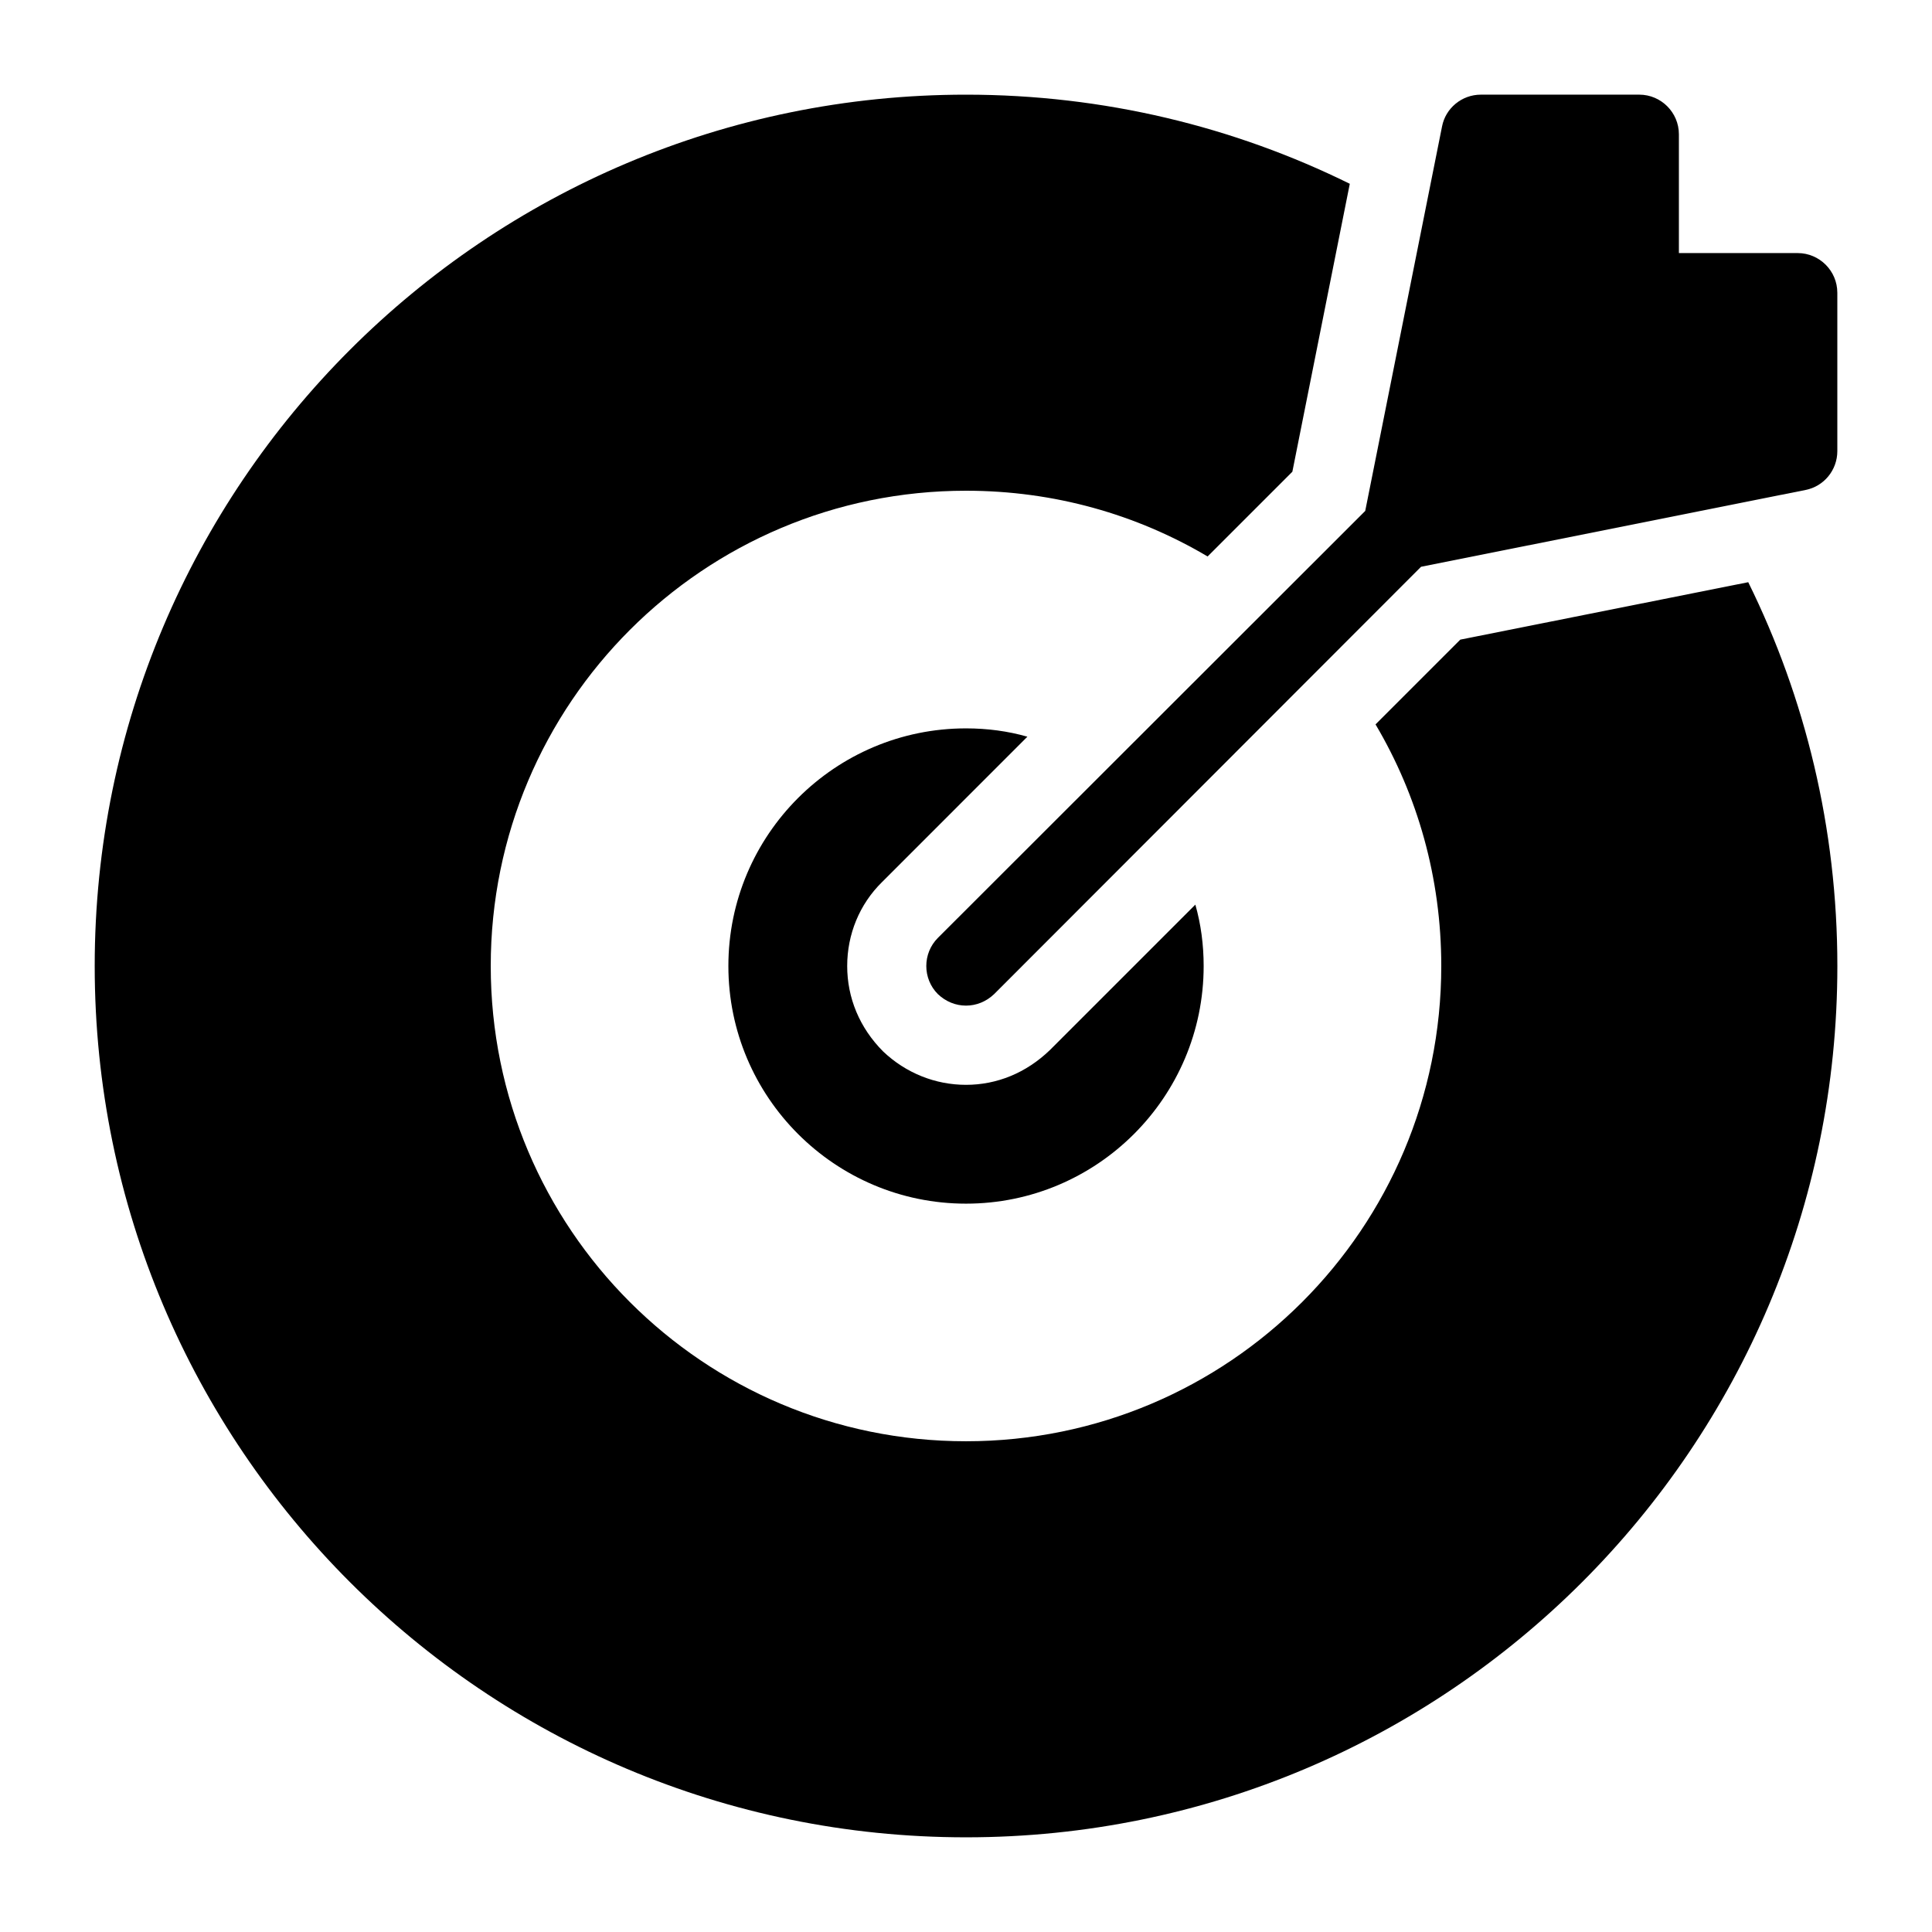
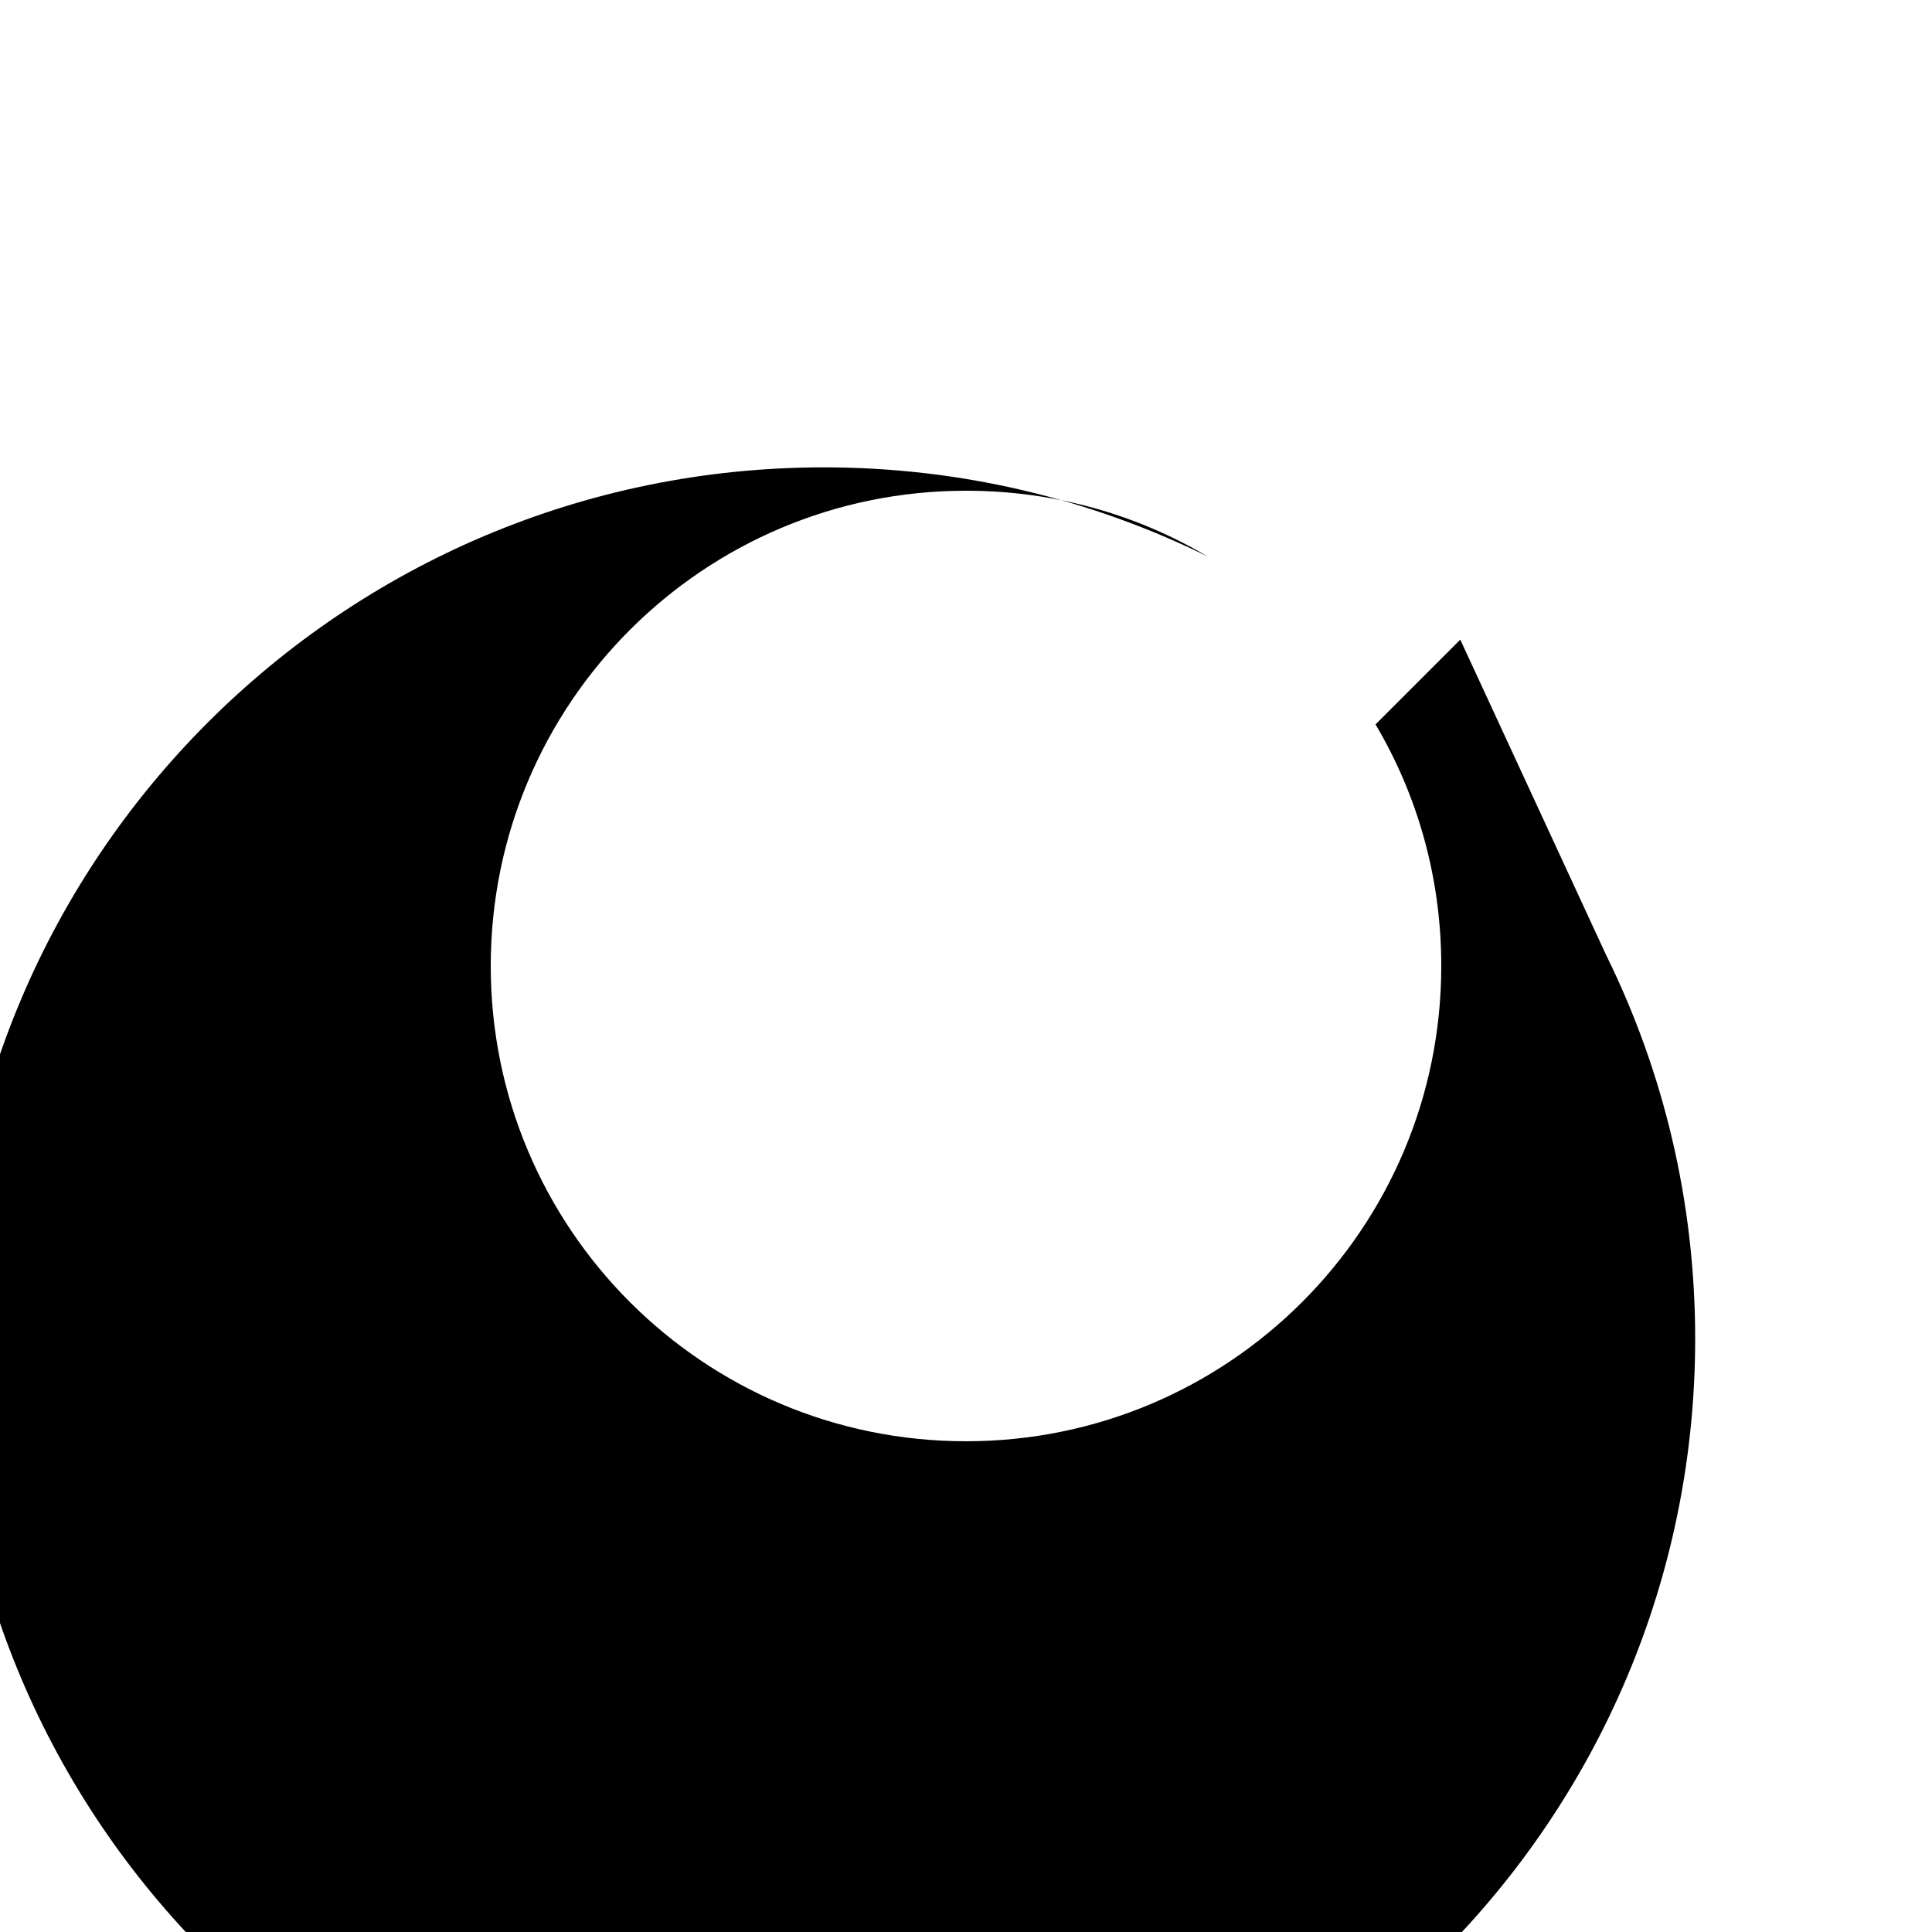
<svg xmlns="http://www.w3.org/2000/svg" fill="#000000" width="800px" height="800px" version="1.1" viewBox="144 144 512 512">
  <g>
-     <path d="m530.99 313.51-22.461 22.461c11.125 18.789 17.422 40.621 17.422 64.027 0 69.59-56.363 125.95-125.95 125.95s-125.95-56.363-125.95-125.95 56.363-125.95 125.95-125.95c23.406 0 45.238 6.297 64.027 17.422l22.461-22.461 15.219-76.305c-30.645-15.117-65.18-23.617-101.7-23.617-127.53 0-230.91 103.39-230.91 230.91s103.39 230.91 230.91 230.91 230.91-103.39 230.91-230.91c0-36.527-8.5-71.059-23.617-101.71z" />
-     <path d="m630.91 221.57v41.984c0 5.039-3.57 9.34-8.398 10.285l-101.92 20.363-113.14 113.25c-2.098 1.996-4.723 3.047-7.449 3.047-2.731 0-5.352-1.051-7.453-3.043-4.094-4.094-4.094-10.812 0-14.906l113.25-113.15 20.363-101.92c0.941-4.824 5.246-8.395 10.281-8.395h41.984c5.773 0 10.496 4.723 10.496 10.496v31.488h31.488c5.773 0 10.496 4.723 10.496 10.496z" />
-     <path d="m416.27 339.23c-5.141-1.469-10.598-2.203-16.266-2.203-34.742 0-62.977 28.234-62.977 62.977s28.234 62.977 62.977 62.977 62.977-28.234 62.977-62.977c0-5.668-0.734-11.125-2.203-16.27l-38.52 38.52c-6.301 6.086-14.07 9.238-22.254 9.238-8.188 0-15.953-3.148-21.938-8.816-6.297-6.301-9.551-14.277-9.551-22.672 0-8.398 3.254-16.375 9.238-22.25z" />
+     <path d="m530.99 313.51-22.461 22.461c11.125 18.789 17.422 40.621 17.422 64.027 0 69.59-56.363 125.95-125.95 125.95s-125.95-56.363-125.95-125.95 56.363-125.95 125.95-125.95c23.406 0 45.238 6.297 64.027 17.422c-30.645-15.117-65.18-23.617-101.7-23.617-127.53 0-230.91 103.39-230.91 230.91s103.39 230.91 230.91 230.91 230.91-103.39 230.91-230.91c0-36.527-8.5-71.059-23.617-101.71z" />
  </g>
</svg>